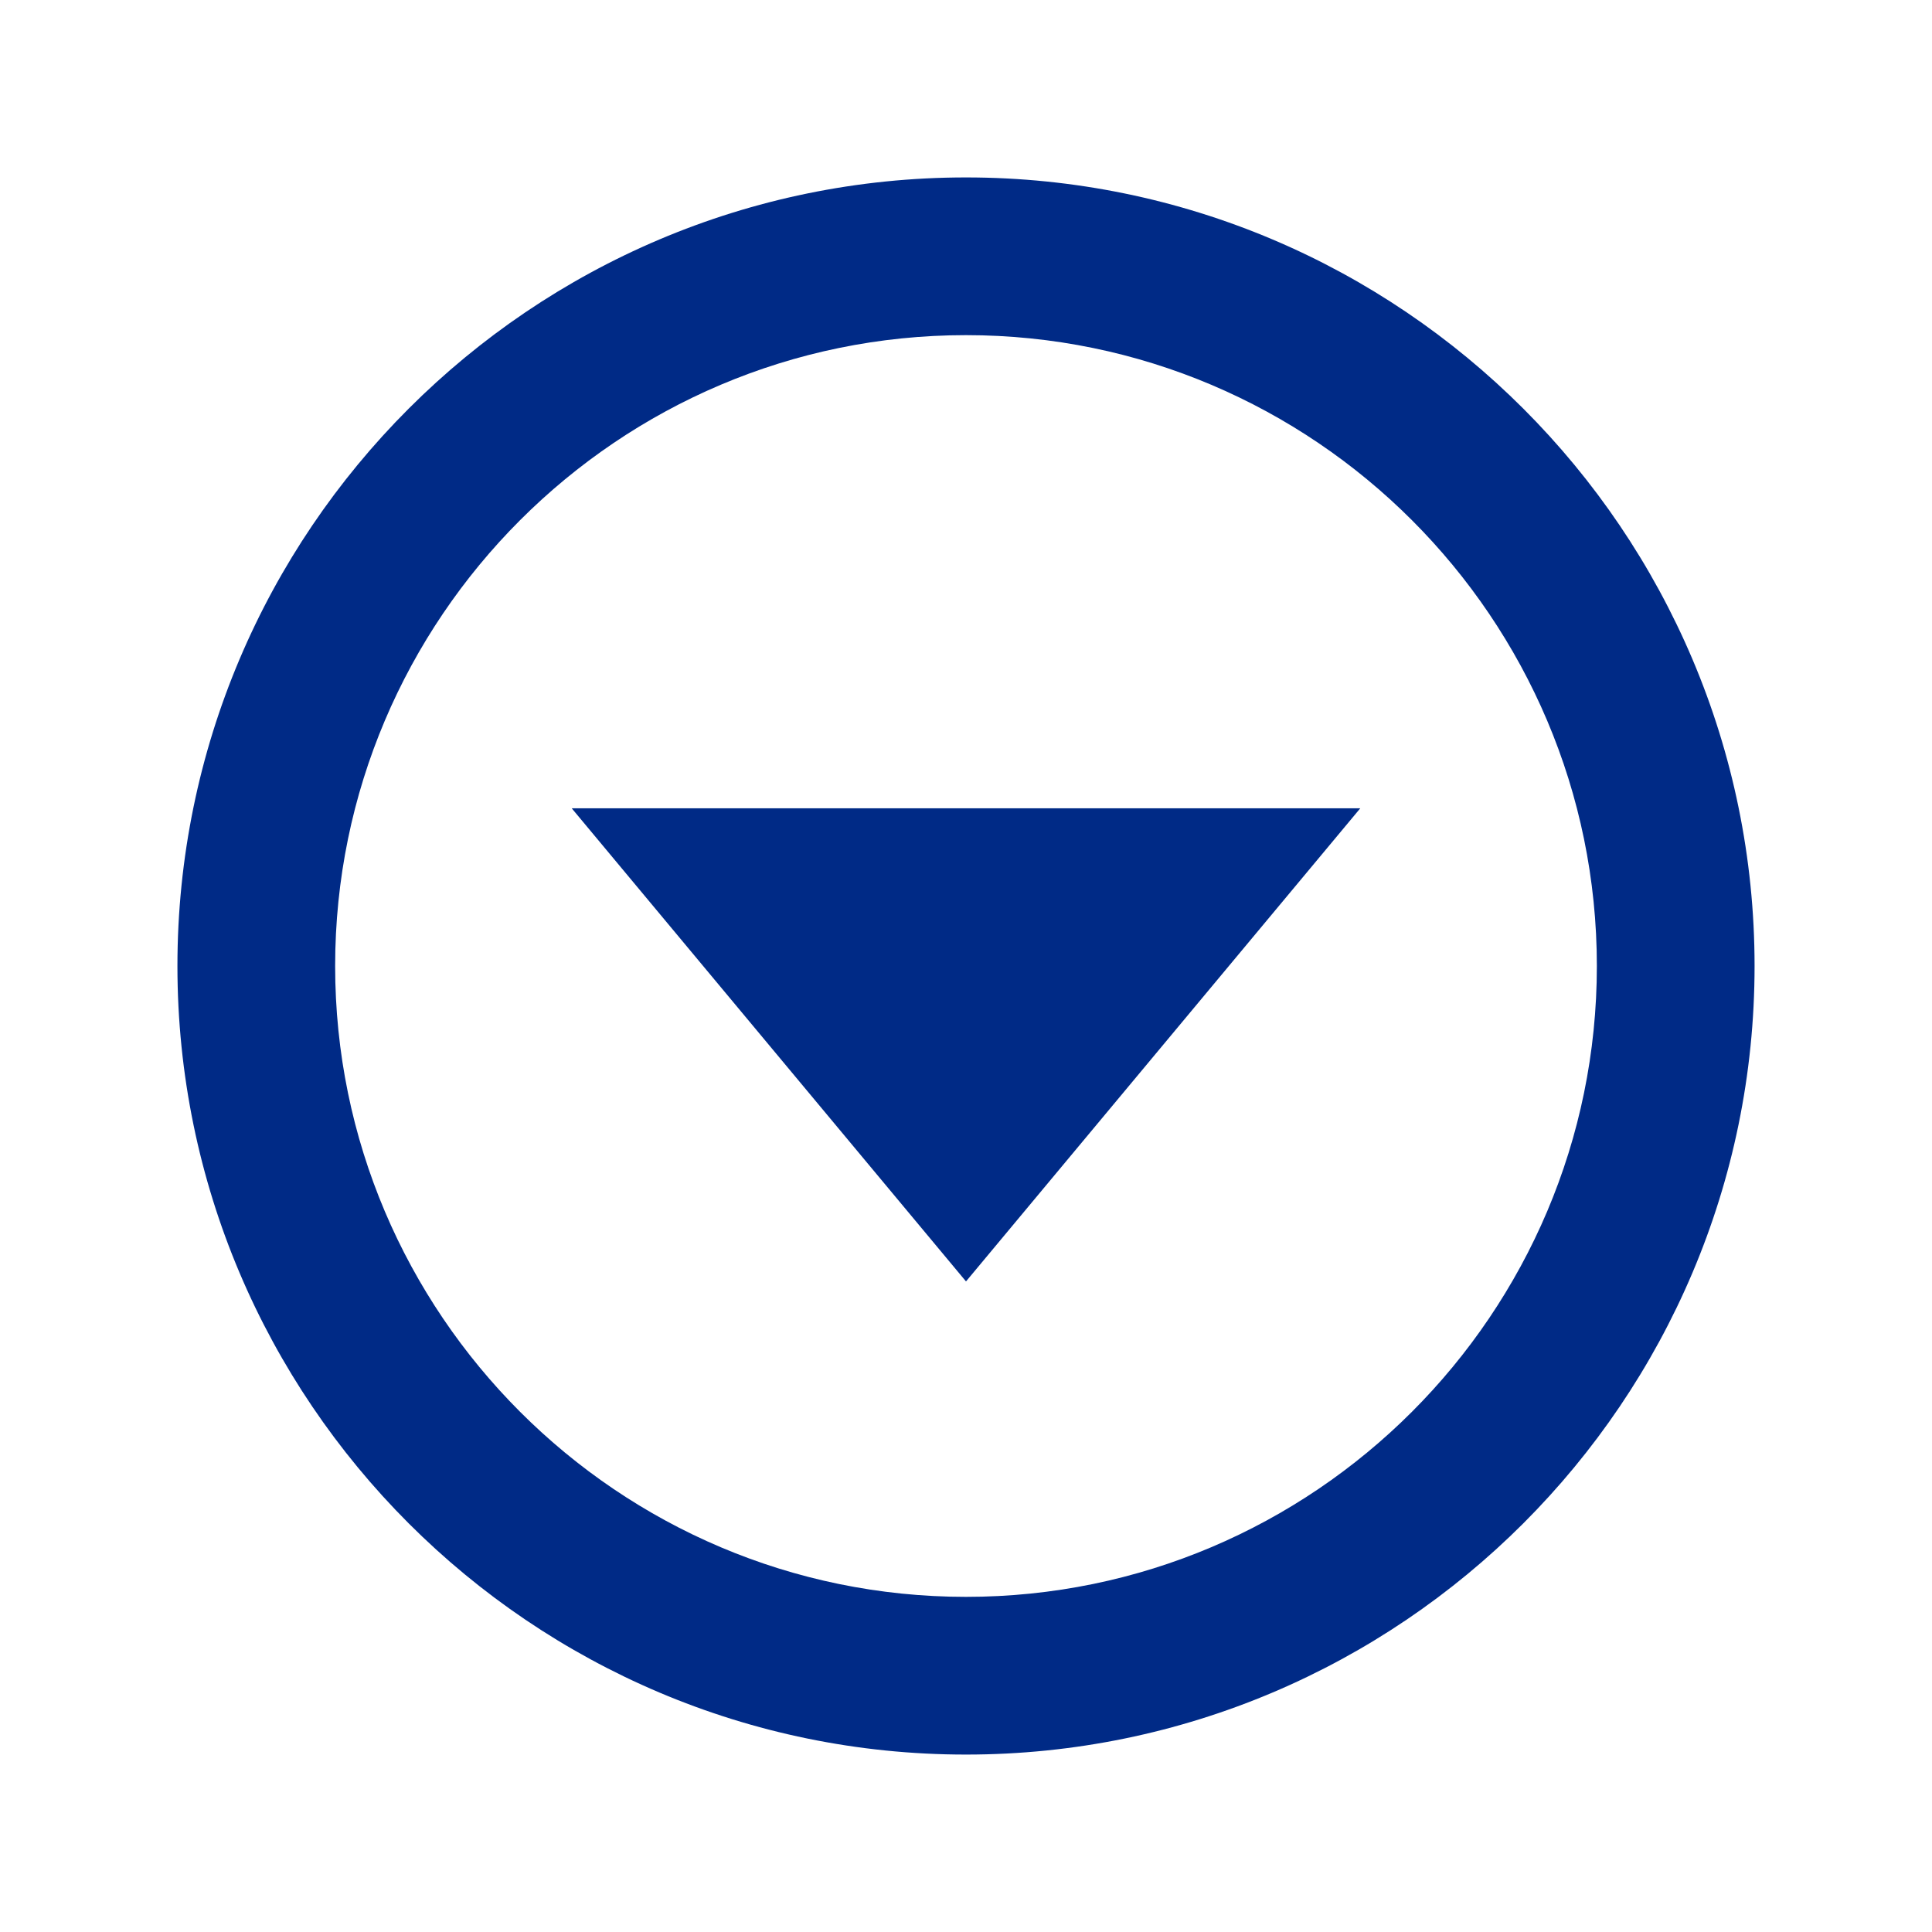
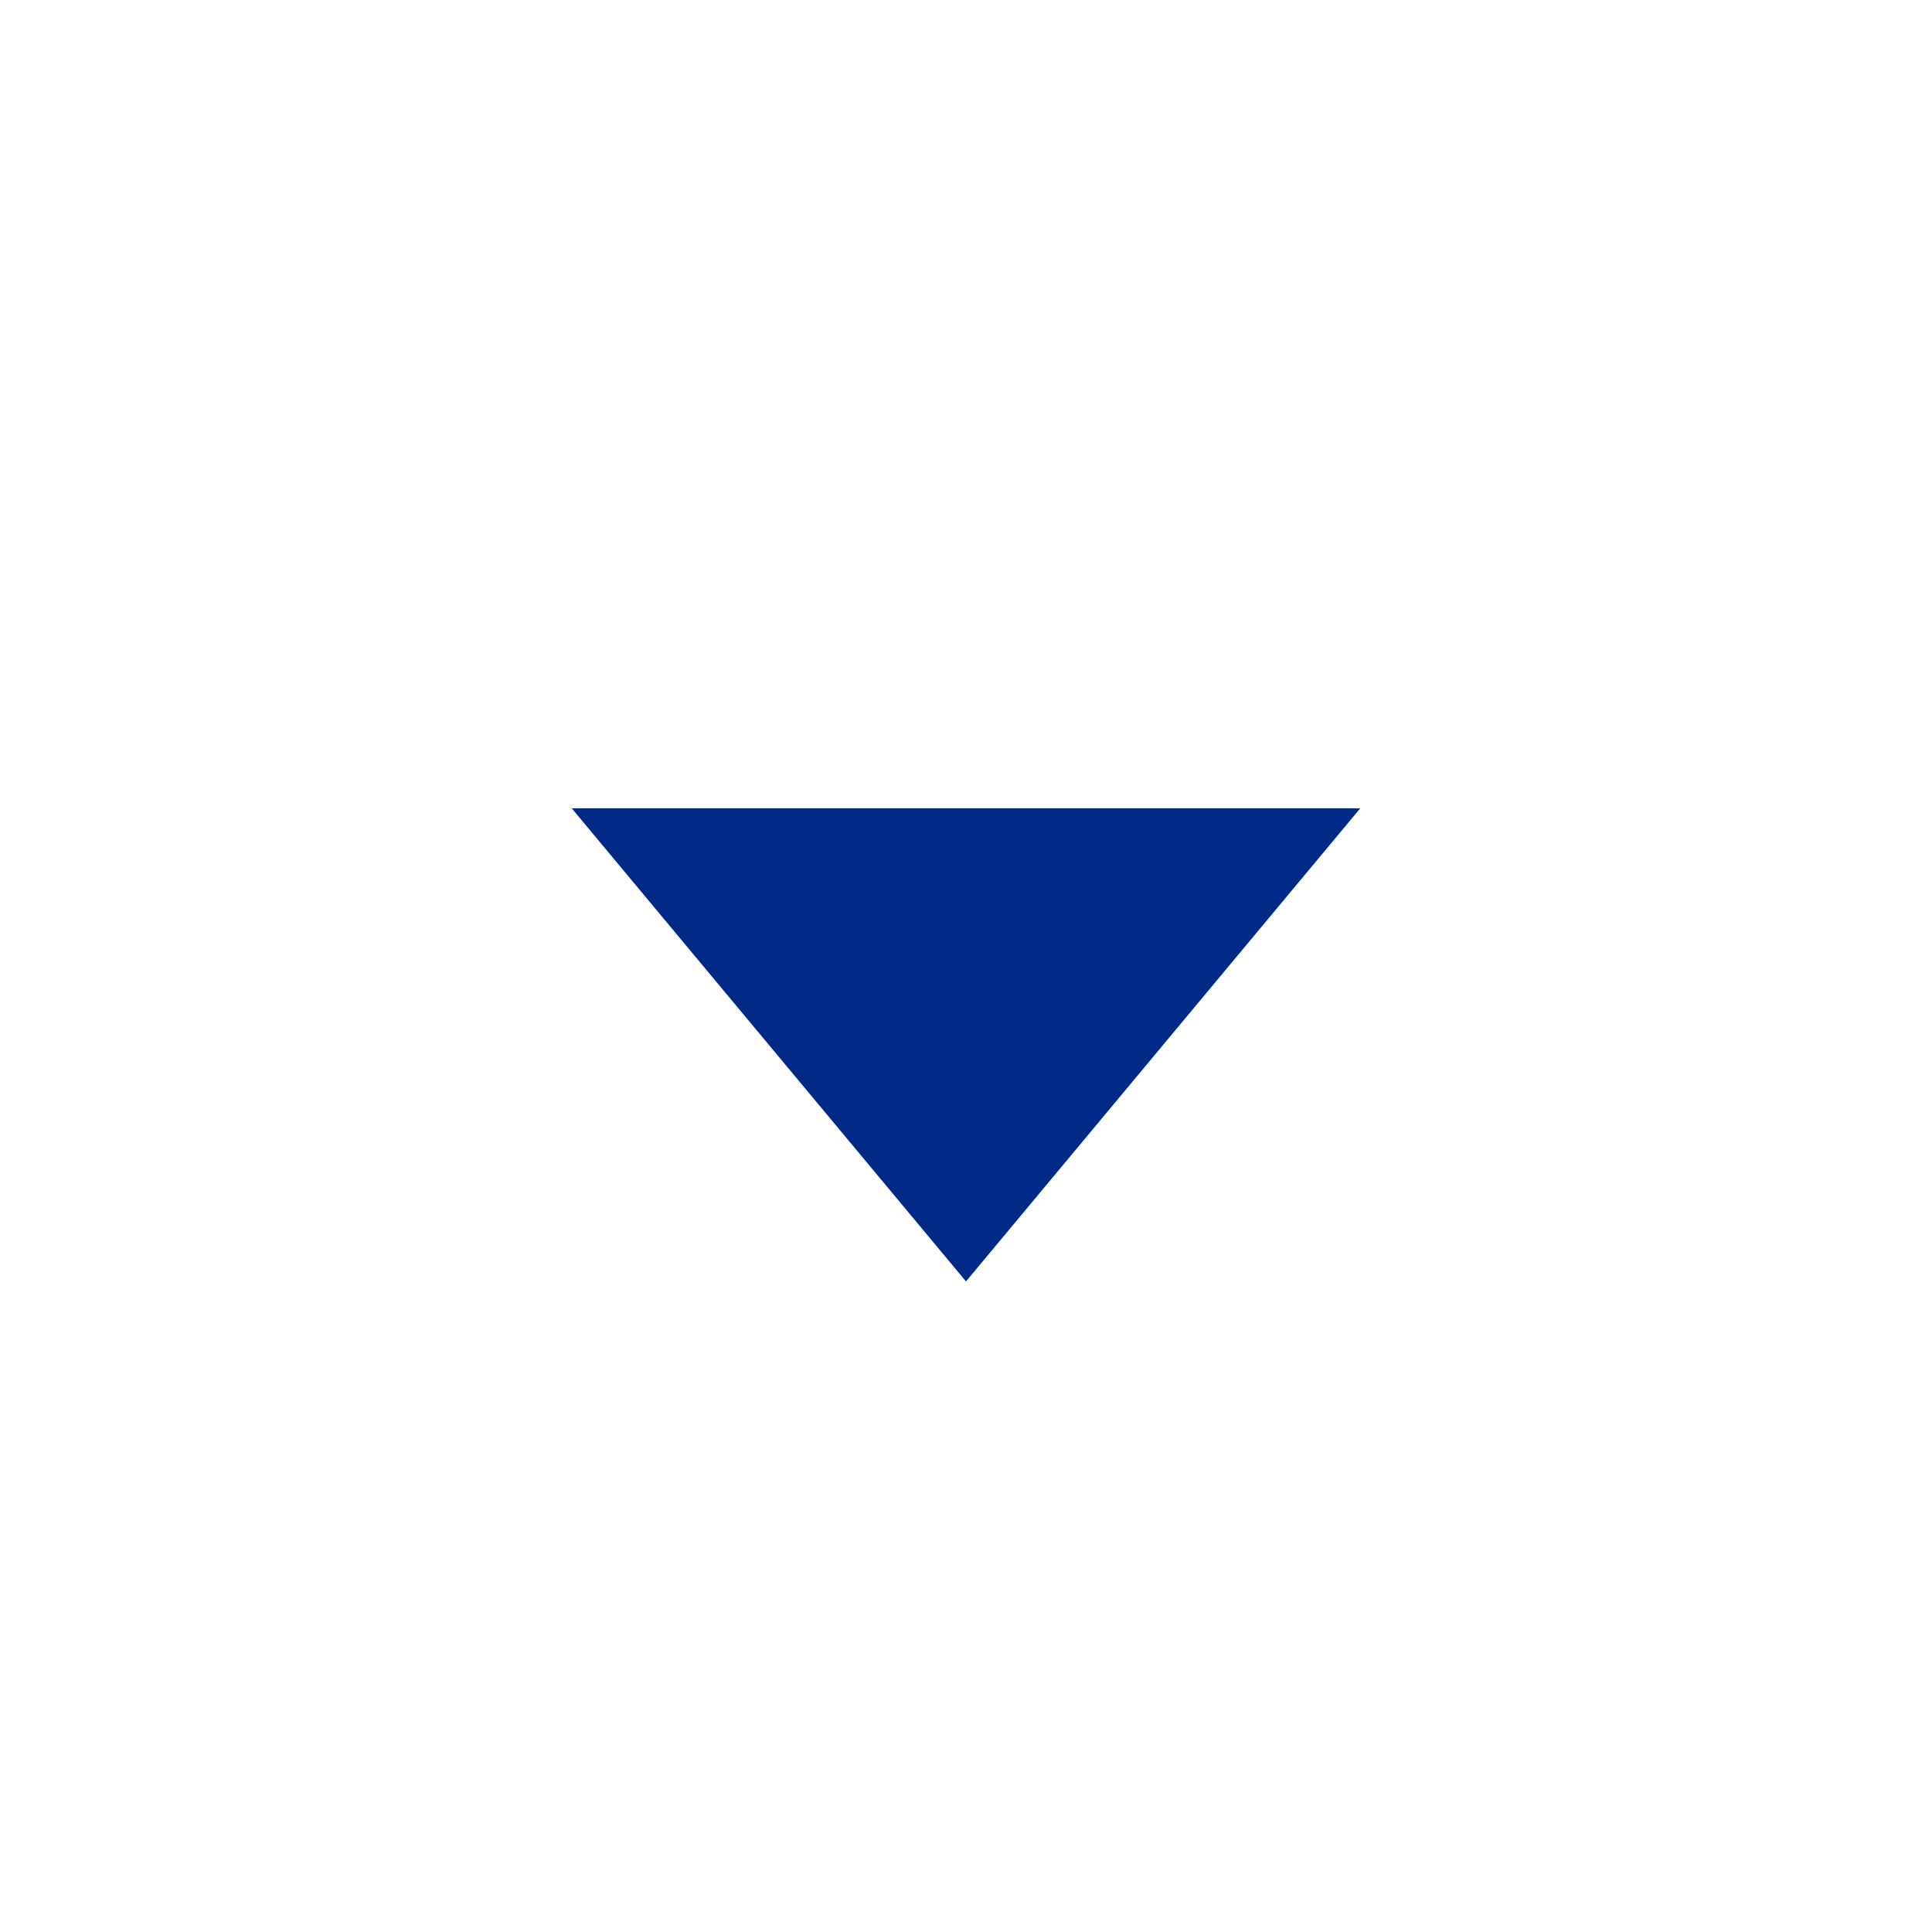
<svg xmlns="http://www.w3.org/2000/svg" width="49" height="49" viewBox="0 0 49 49" fill="none">
  <path d="M24.5 32.5L34.5 20.5H14.5L24.5 32.5Z" fill="#002A86" />
-   <path d="M24.5 4.5C13.472 4.5 4.5 13.472 4.5 24.5C4.5 35.528 13.472 44.5 24.5 44.5C35.528 44.5 44.5 35.528 44.5 24.5C44.5 13.472 35.528 4.5 24.5 4.5ZM24.5 40.5C15.678 40.5 8.5 33.322 8.5 24.5C8.5 15.678 15.678 8.5 24.5 8.5C33.322 8.5 40.5 15.678 40.5 24.5C40.5 33.322 33.322 40.5 24.5 40.5Z" fill="#002A86" />
</svg>